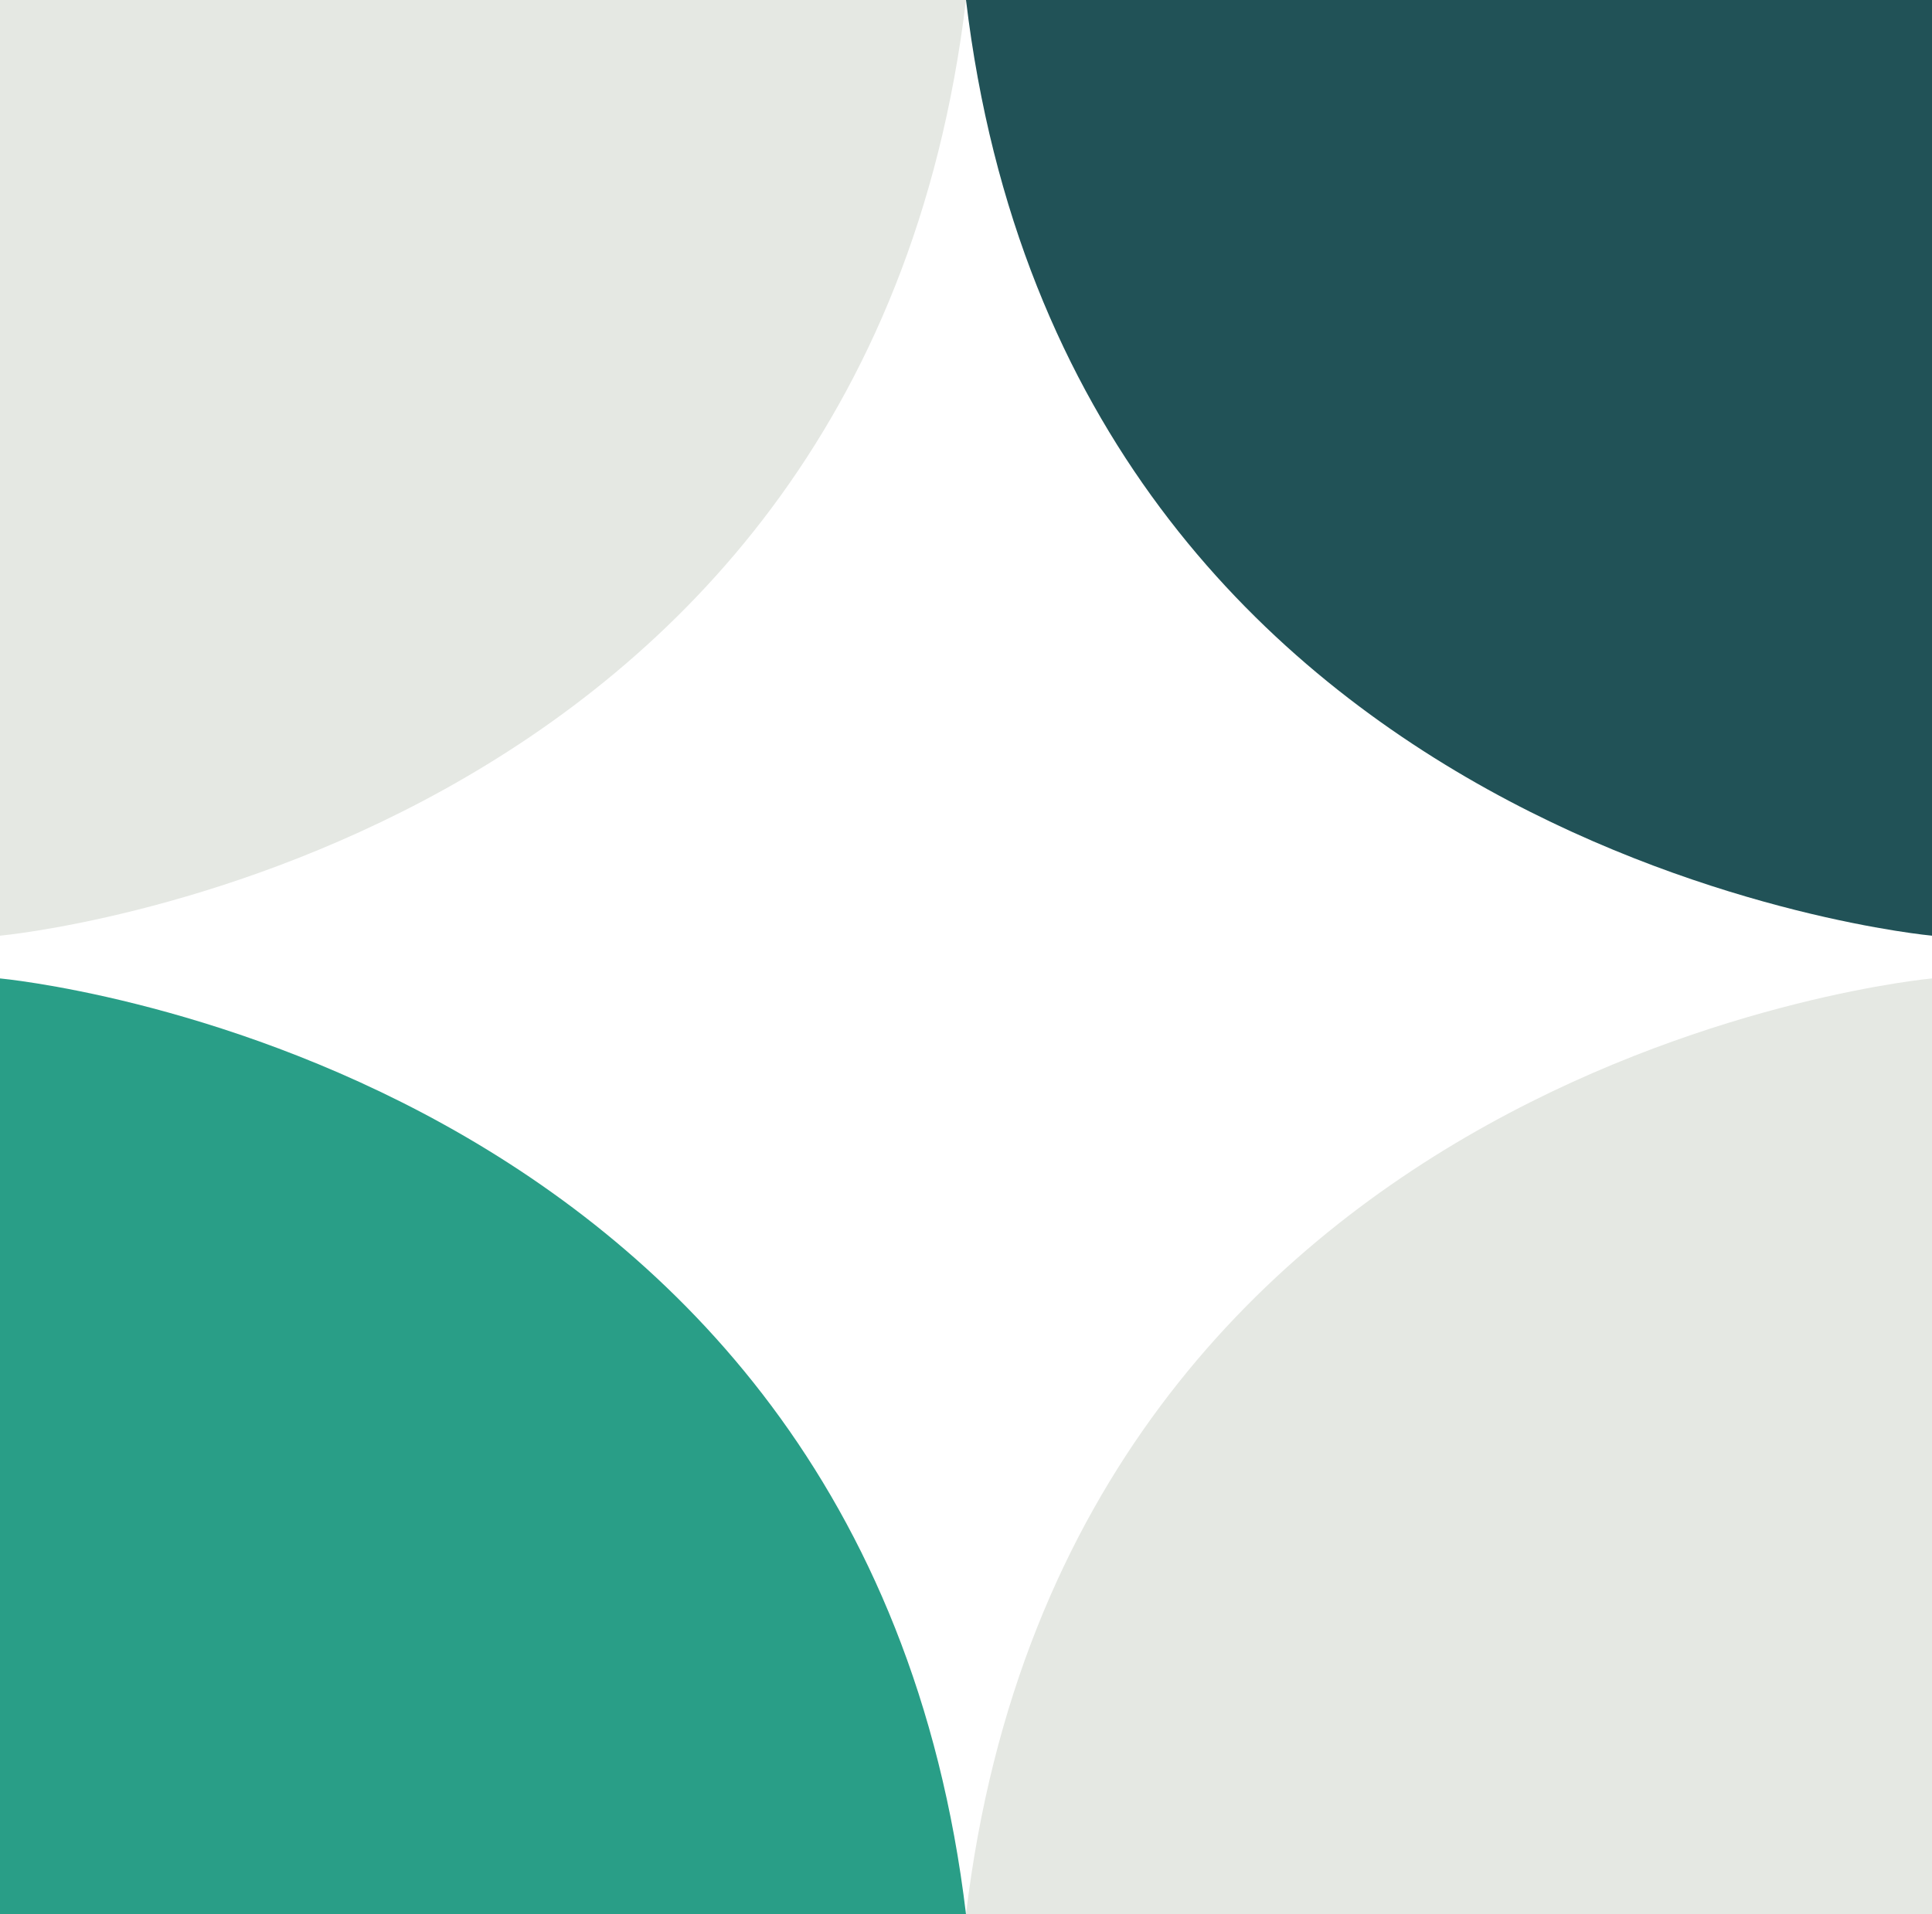
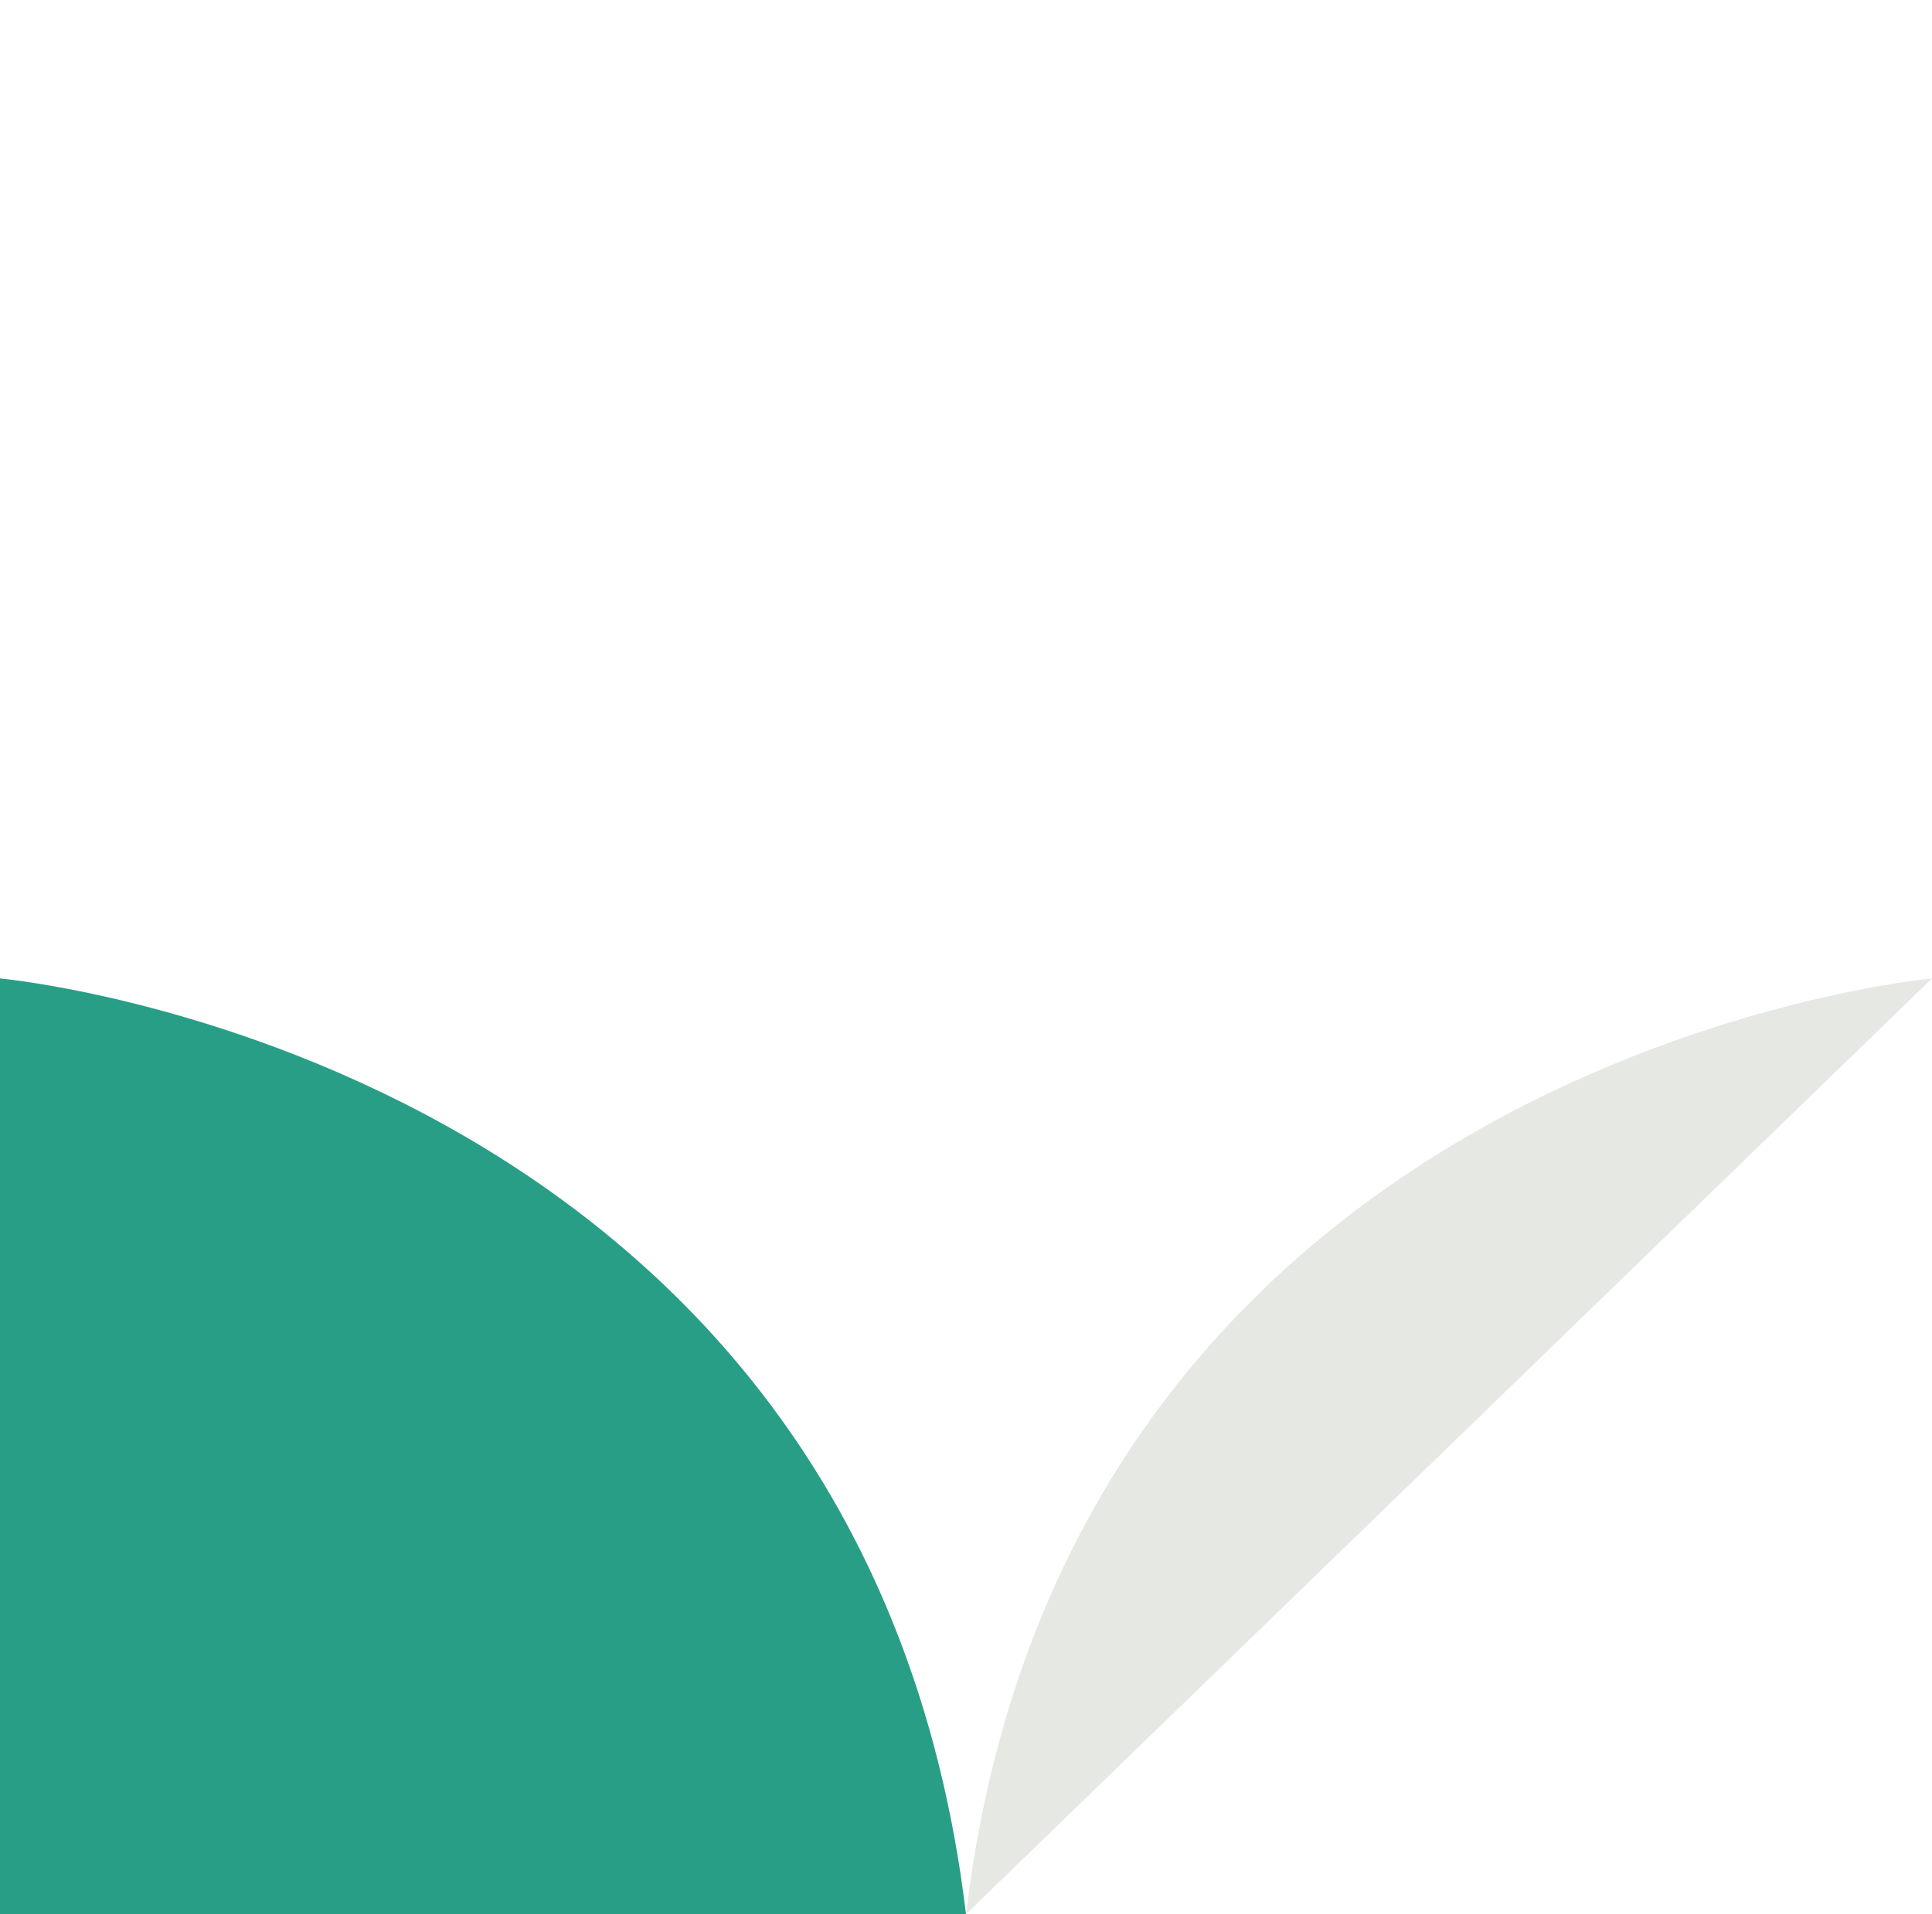
<svg xmlns="http://www.w3.org/2000/svg" width="310.828" height="307.986" viewBox="0 0 310.828 307.986">
  <g id="Group_313" data-name="Group 313" transform="translate(-649.172 -341.978)">
    <g id="Group_1" data-name="Group 1" transform="translate(649.172 341.978)">
-       <path id="Path_1" data-name="Path 1" d="M387.3,376.829S526.2,364.2,542.715,226.274H387.3Z" transform="translate(-387.303 -226.274)" fill="#e5e8e3" />
-       <path id="Path_2" data-name="Path 2" d="M633.113,376.829S494.212,364.2,477.7,226.274H633.113Z" transform="translate(-322.285 -226.274)" fill="#215257" />
-       <path id="Path_3" data-name="Path 3" d="M633.113,317.843S494.212,330.469,477.7,468.4H633.113Z" transform="translate(-322.285 -160.411)" fill="#e5e8e3" />
+       <path id="Path_3" data-name="Path 3" d="M633.113,317.843S494.212,330.469,477.7,468.4Z" transform="translate(-322.285 -160.411)" fill="#e5e8e3" />
      <path id="Path_4" data-name="Path 4" d="M387.3,317.843S526.2,330.469,542.715,468.4H387.3Z" transform="translate(-387.303 -160.411)" fill="#299e87" />
    </g>
  </g>
</svg>